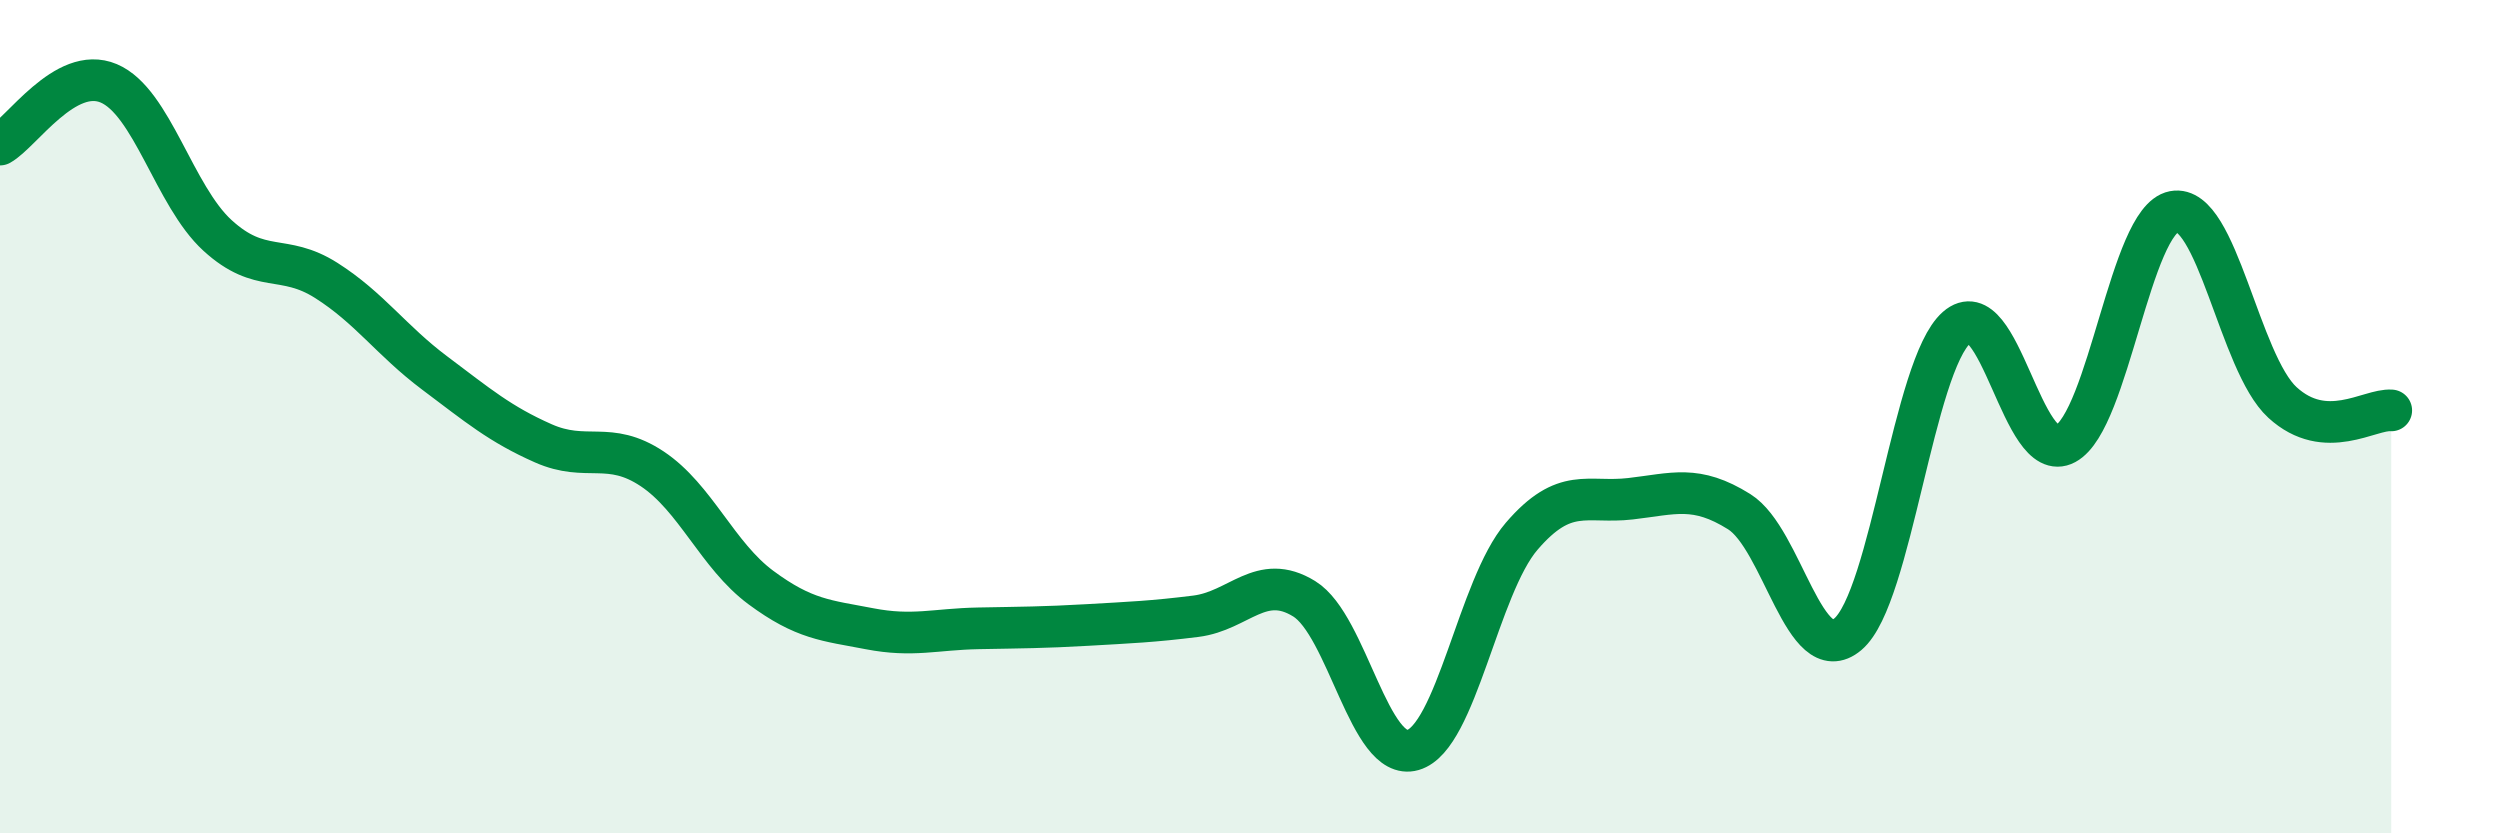
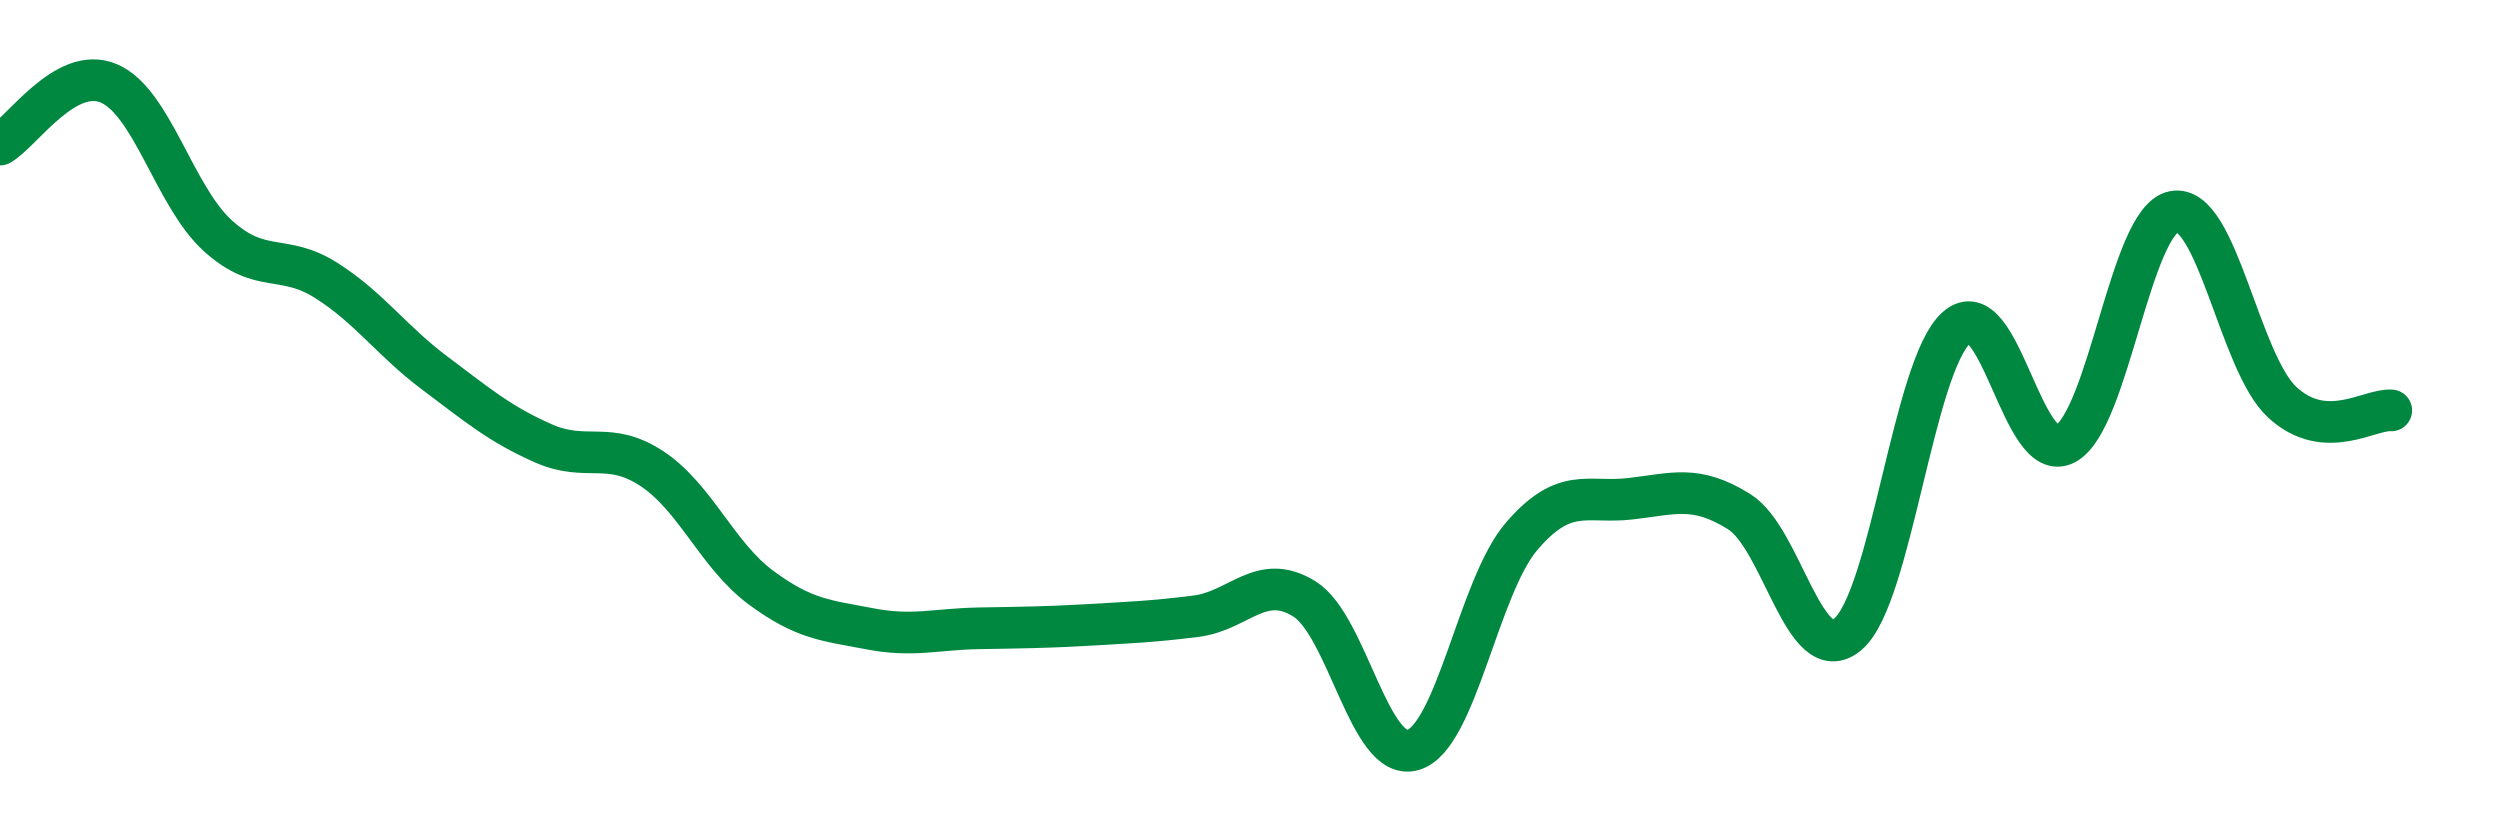
<svg xmlns="http://www.w3.org/2000/svg" width="60" height="20" viewBox="0 0 60 20">
-   <path d="M 0,3.47 C 0.52,3.18 1.57,1.56 2.61,2 C 3.65,2.44 4.18,4.7 5.22,5.65 C 6.26,6.6 6.79,6.07 7.83,6.73 C 8.87,7.39 9.39,8.17 10.43,8.95 C 11.47,9.73 12,10.18 13.04,10.64 C 14.08,11.1 14.61,10.56 15.65,11.25 C 16.69,11.94 17.22,13.33 18.26,14.1 C 19.3,14.87 19.83,14.89 20.87,15.09 C 21.91,15.29 22.44,15.1 23.48,15.08 C 24.52,15.06 25.05,15.06 26.09,15 C 27.13,14.94 27.66,14.92 28.7,14.79 C 29.74,14.66 30.26,13.73 31.3,14.37 C 32.34,15.01 32.87,18.3 33.91,18 C 34.95,17.7 35.48,14.08 36.52,12.87 C 37.56,11.66 38.09,12.09 39.13,11.97 C 40.17,11.85 40.7,11.63 41.74,12.28 C 42.78,12.93 43.31,16.1 44.35,15.22 C 45.39,14.34 45.92,8.77 46.96,7.86 C 48,6.95 48.53,11.21 49.57,10.65 C 50.61,10.09 51.13,5.28 52.17,5.08 C 53.21,4.88 53.74,8.71 54.78,9.66 C 55.82,10.61 56.87,9.81 57.39,9.85L57.39 20L0 20Z" fill="#008740" opacity="0.1" stroke-linecap="round" stroke-linejoin="round" />
  <path d="M 0,3.47 C 0.52,3.18 1.57,1.56 2.61,2 C 3.65,2.44 4.18,4.7 5.22,5.65 C 6.26,6.6 6.79,6.07 7.83,6.73 C 8.87,7.39 9.39,8.17 10.43,8.95 C 11.47,9.73 12,10.18 13.04,10.64 C 14.08,11.1 14.61,10.56 15.65,11.25 C 16.69,11.94 17.22,13.33 18.26,14.1 C 19.3,14.87 19.83,14.89 20.87,15.09 C 21.91,15.29 22.44,15.1 23.48,15.08 C 24.52,15.06 25.05,15.06 26.09,15 C 27.13,14.94 27.66,14.92 28.7,14.79 C 29.74,14.66 30.26,13.73 31.3,14.37 C 32.34,15.01 32.87,18.3 33.91,18 C 34.95,17.7 35.48,14.08 36.52,12.87 C 37.56,11.66 38.09,12.09 39.13,11.97 C 40.17,11.85 40.7,11.63 41.74,12.28 C 42.78,12.93 43.31,16.1 44.35,15.22 C 45.39,14.34 45.92,8.77 46.96,7.86 C 48,6.95 48.53,11.21 49.57,10.65 C 50.61,10.09 51.13,5.28 52.17,5.08 C 53.21,4.88 53.74,8.71 54.78,9.66 C 55.82,10.61 56.87,9.81 57.39,9.85" stroke="#008740" stroke-width="1" fill="none" stroke-linecap="round" stroke-linejoin="round" />
</svg>